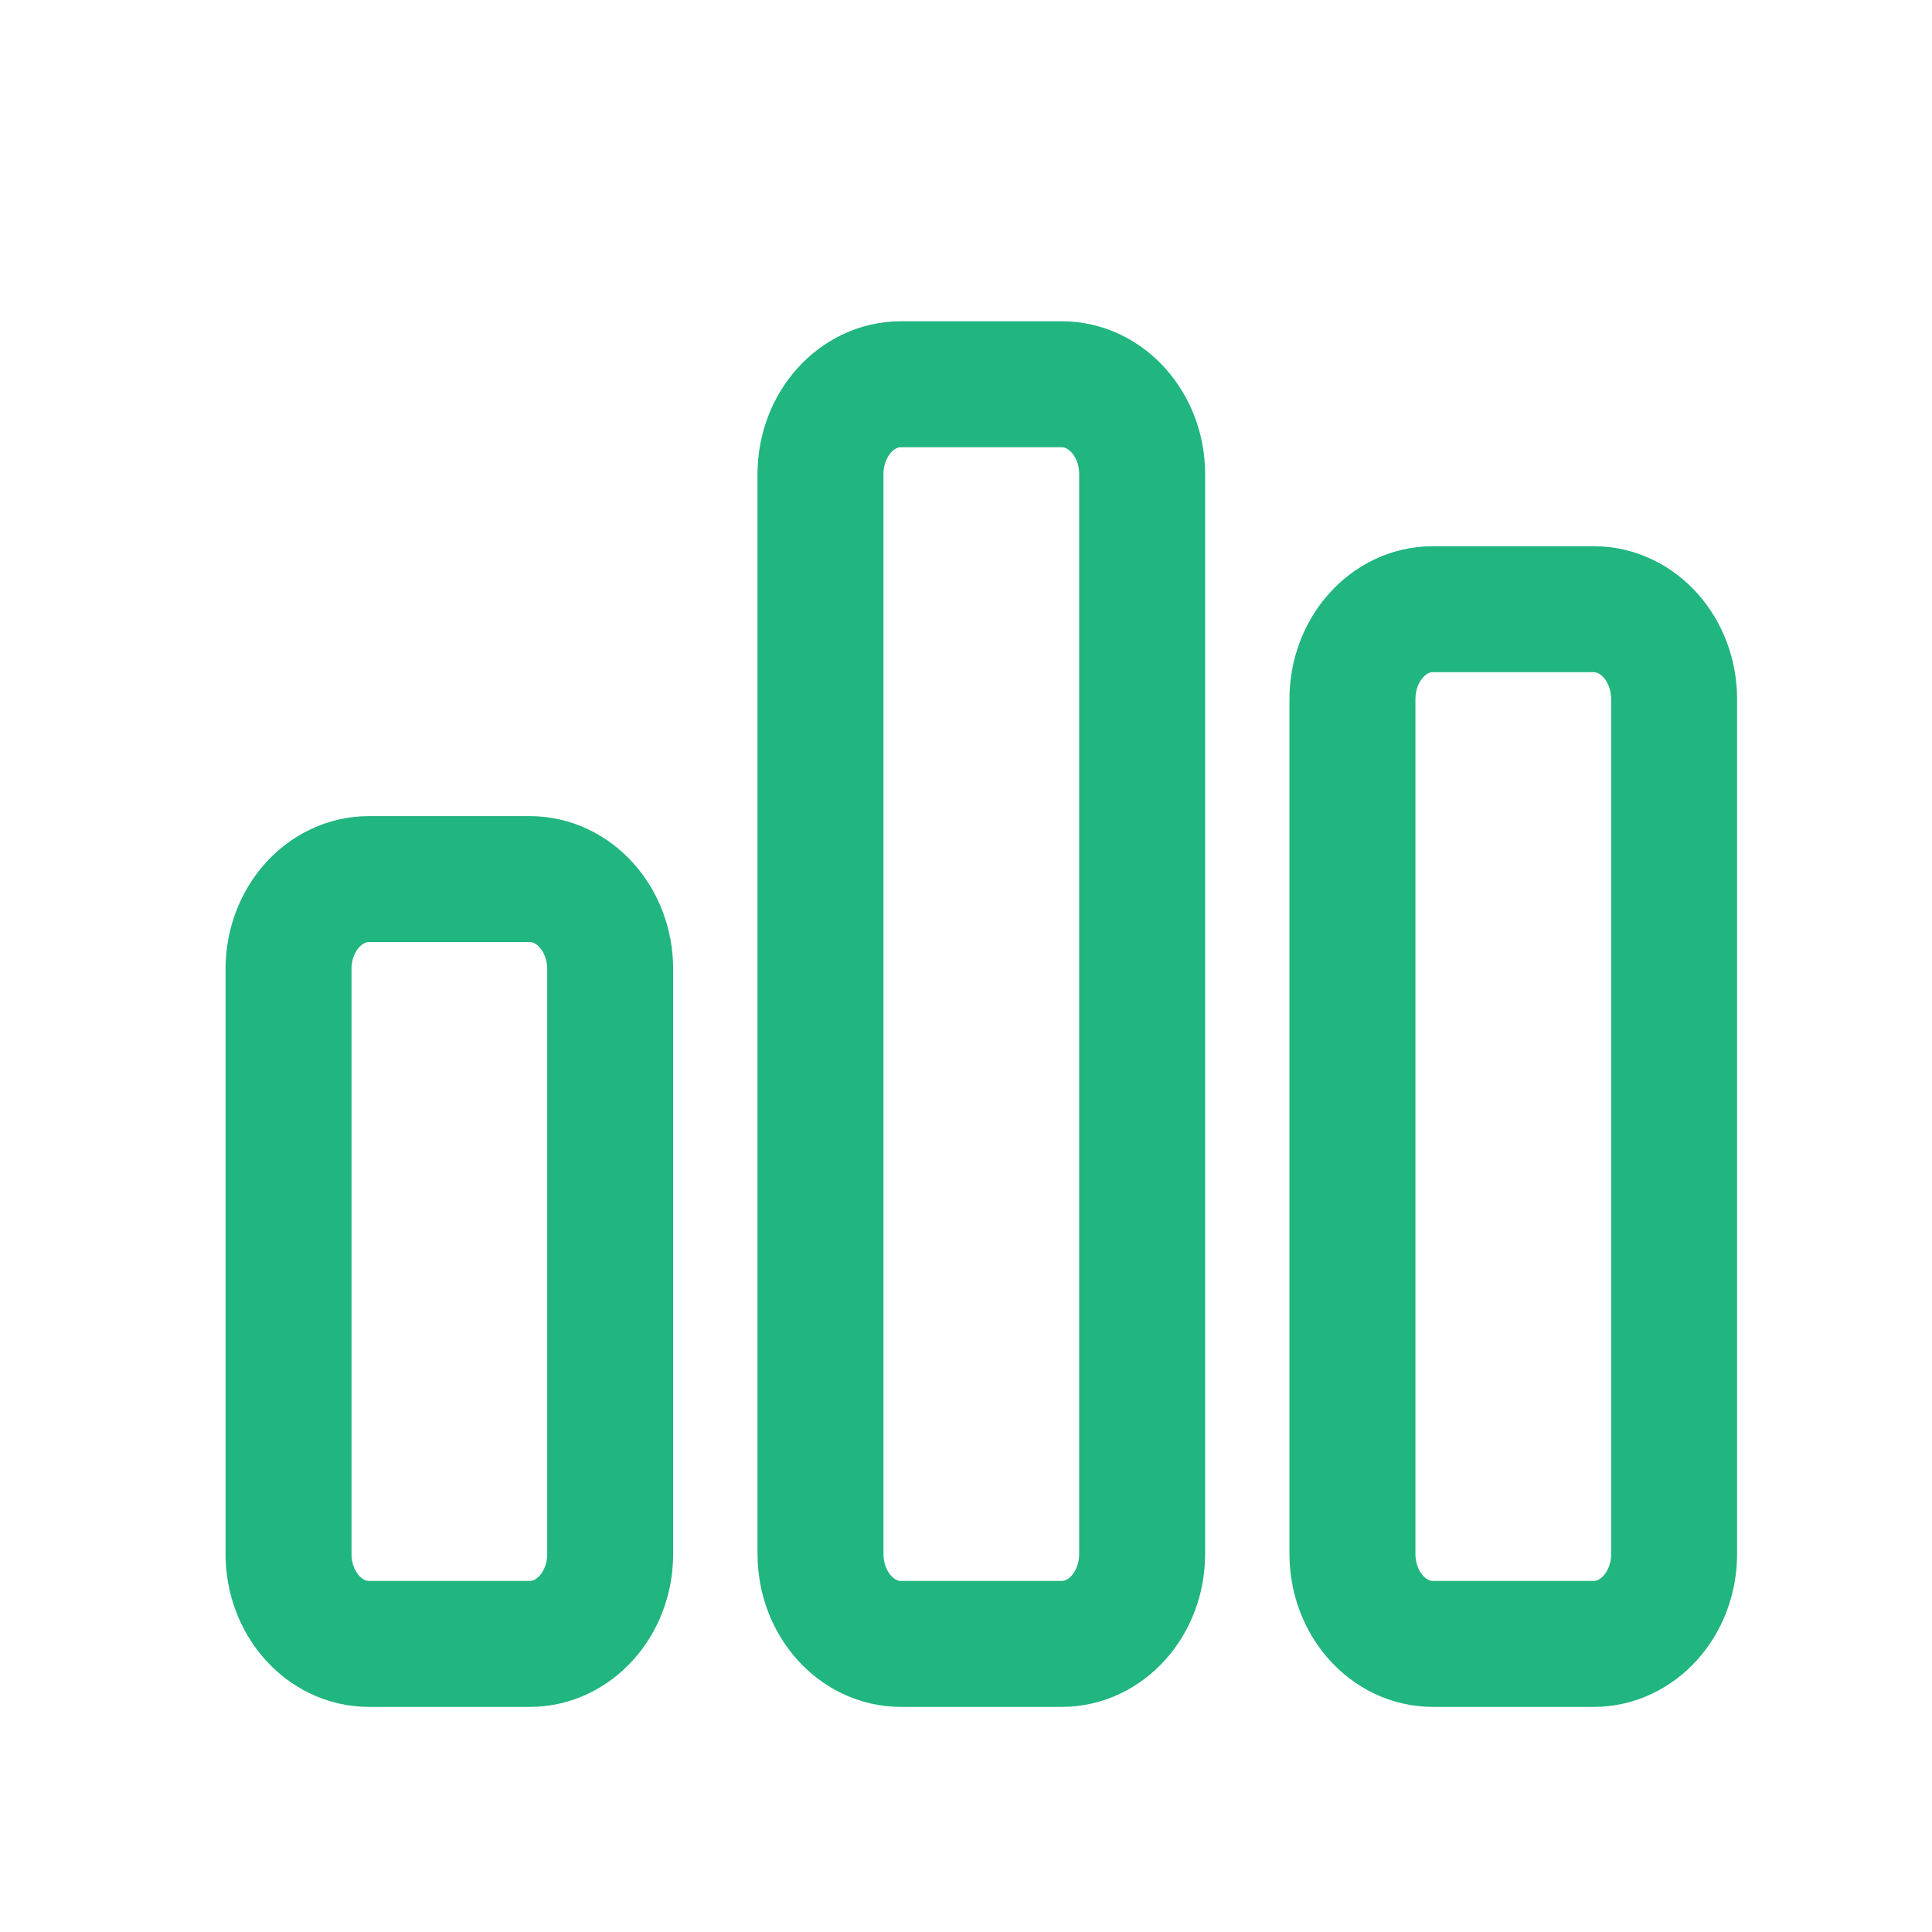
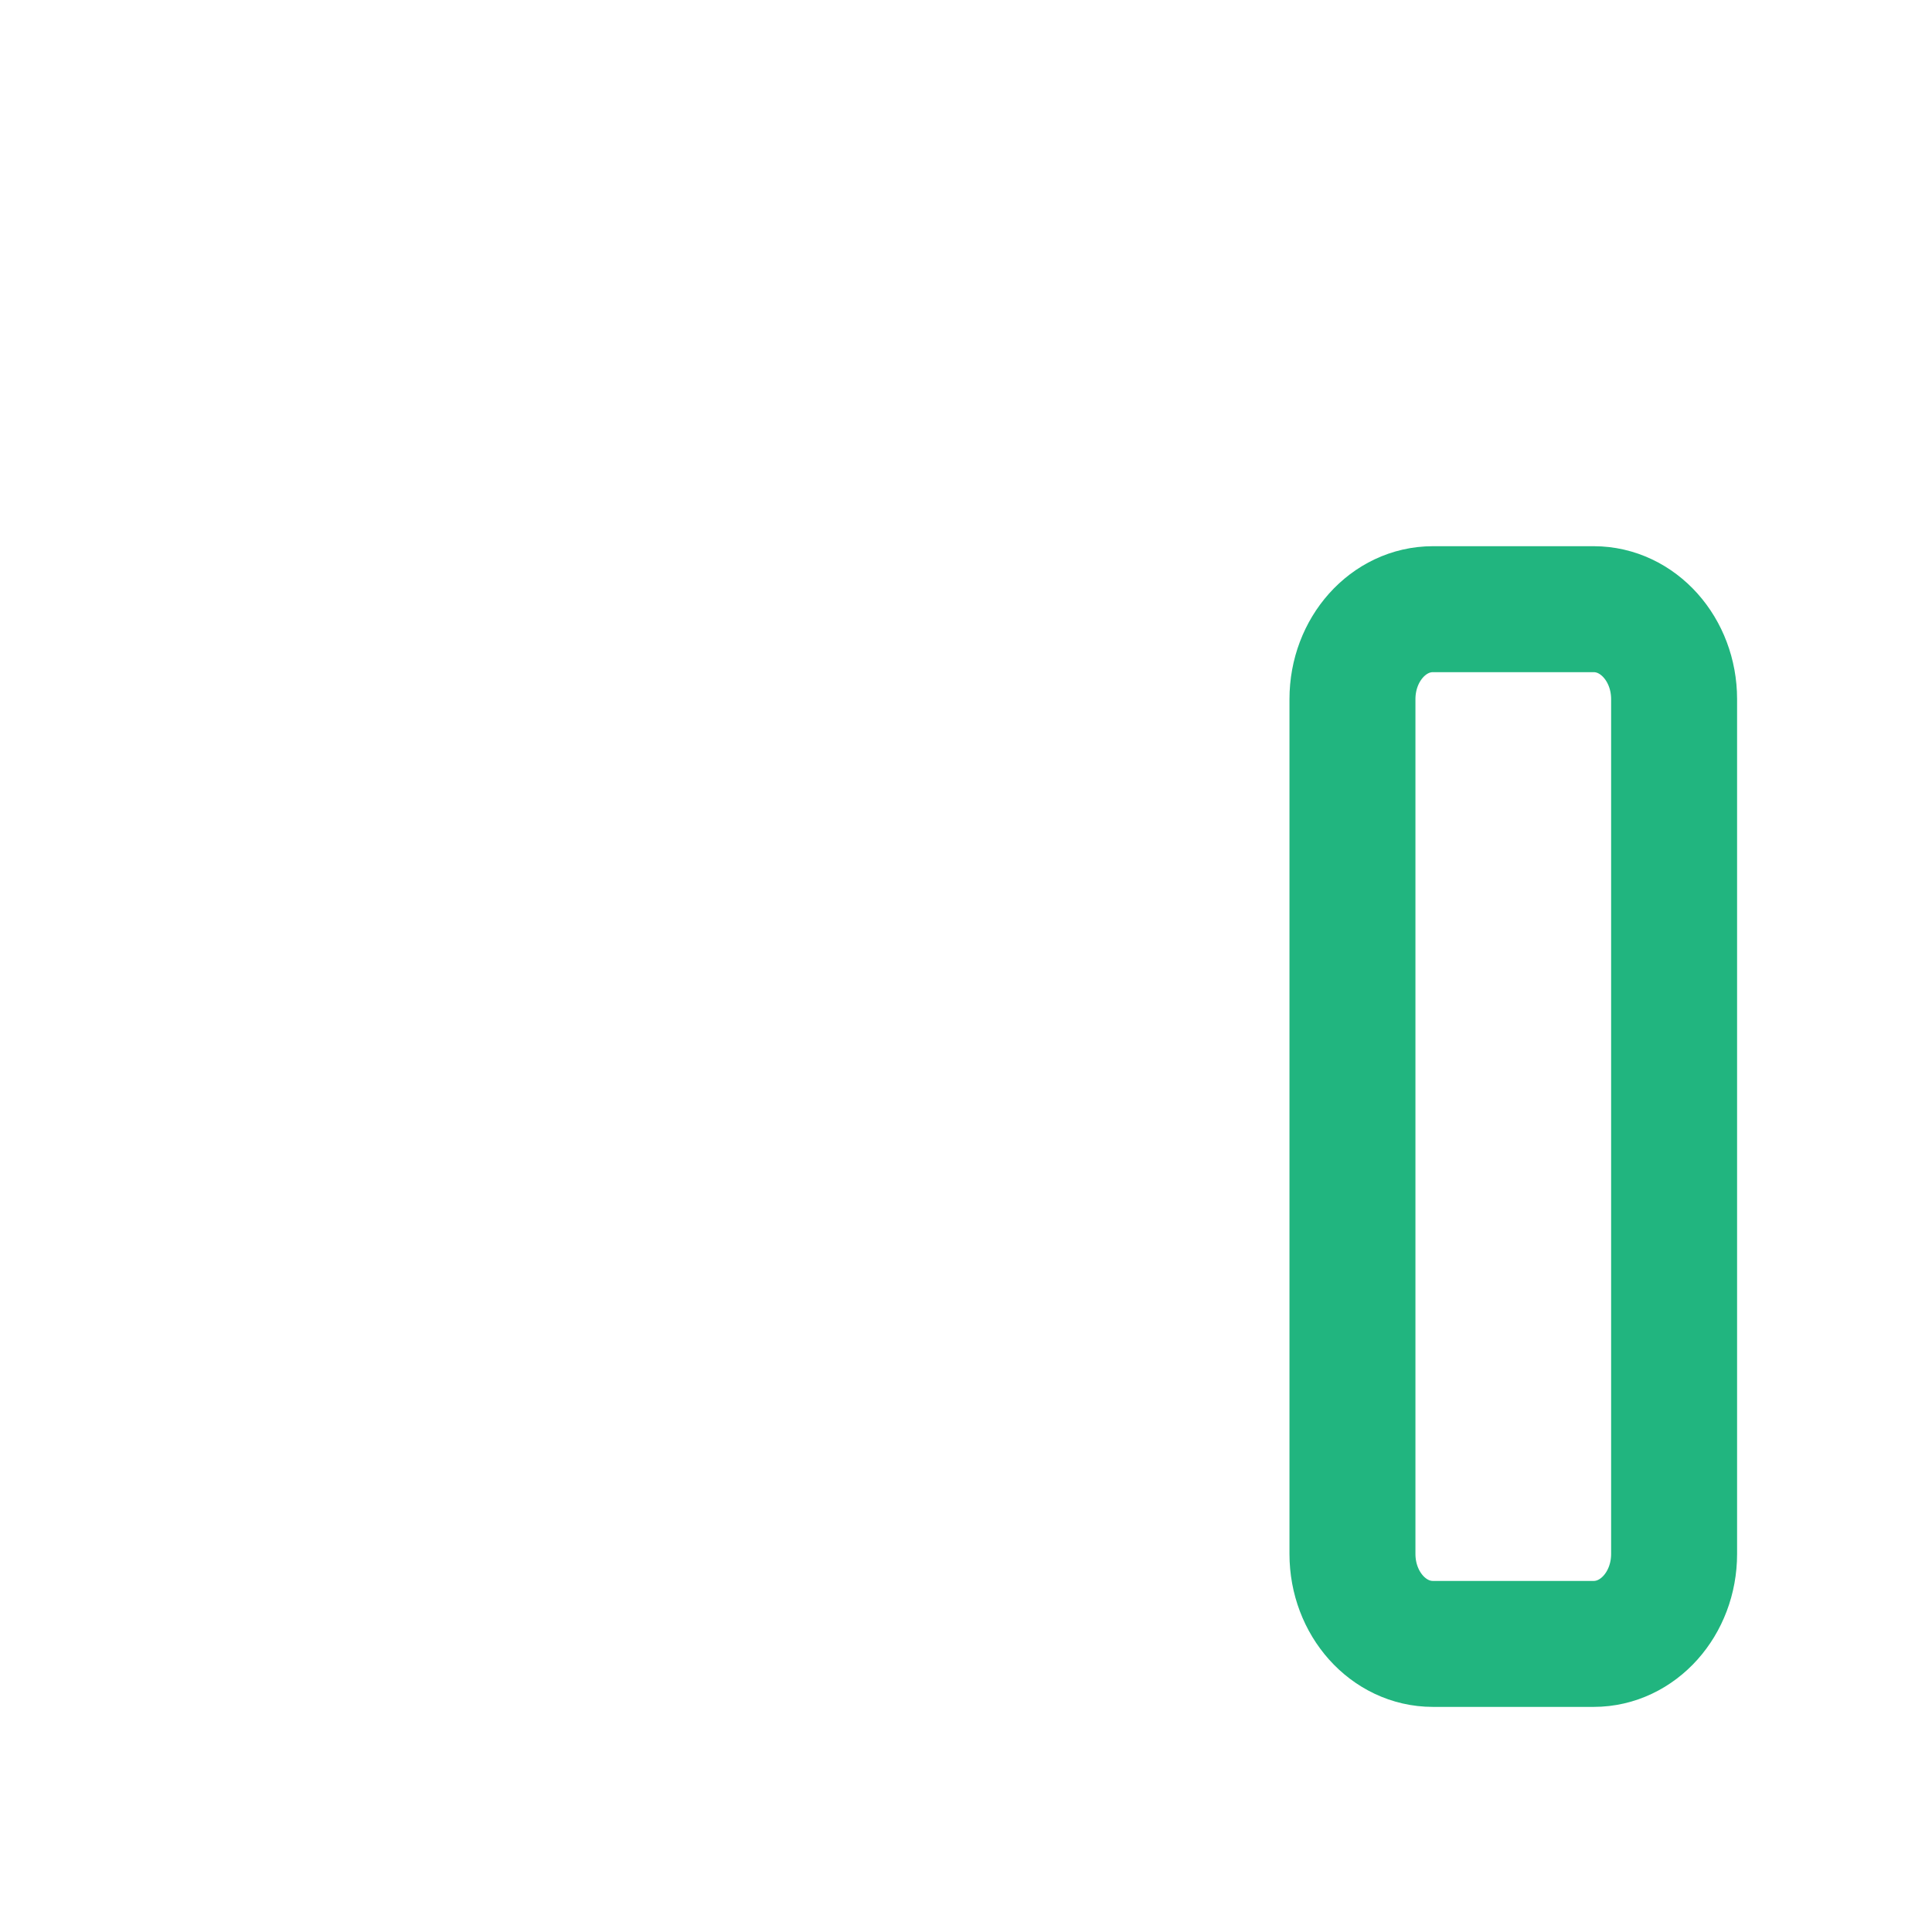
<svg xmlns="http://www.w3.org/2000/svg" width="35" height="35" viewBox="0 0 35 35" fill="none">
  <path d="M24.501 28.151V12.666C24.501 11.766 25.153 11.036 25.958 11.036H28.871C29.676 11.036 30.328 11.766 30.328 12.666V28.151C30.328 29.051 29.676 29.781 28.871 29.781H25.958C25.153 29.781 24.501 29.051 24.501 28.151Z" stroke="#21B57F" stroke-width="2.282" stroke-linecap="round" stroke-linejoin="round" />
-   <path d="M14.864 28.151V8.591C14.864 7.691 15.516 6.961 16.321 6.961H19.234C20.039 6.961 20.691 7.691 20.691 8.591V28.151C20.691 29.051 20.039 29.781 19.234 29.781H16.321C15.516 29.781 14.864 29.051 14.864 28.151Z" stroke="#21B57F" stroke-width="2.282" stroke-linecap="round" stroke-linejoin="round" />
-   <path d="M5.227 28.151V17.556C5.227 16.656 5.878 15.926 6.682 15.926H9.598C10.402 15.926 11.054 16.656 11.054 17.556V28.151C11.054 29.051 10.402 29.781 9.597 29.781H6.683C5.879 29.781 5.227 29.051 5.227 28.151Z" stroke="#21B57F" stroke-width="2.282" stroke-linecap="round" stroke-linejoin="round" />
</svg>